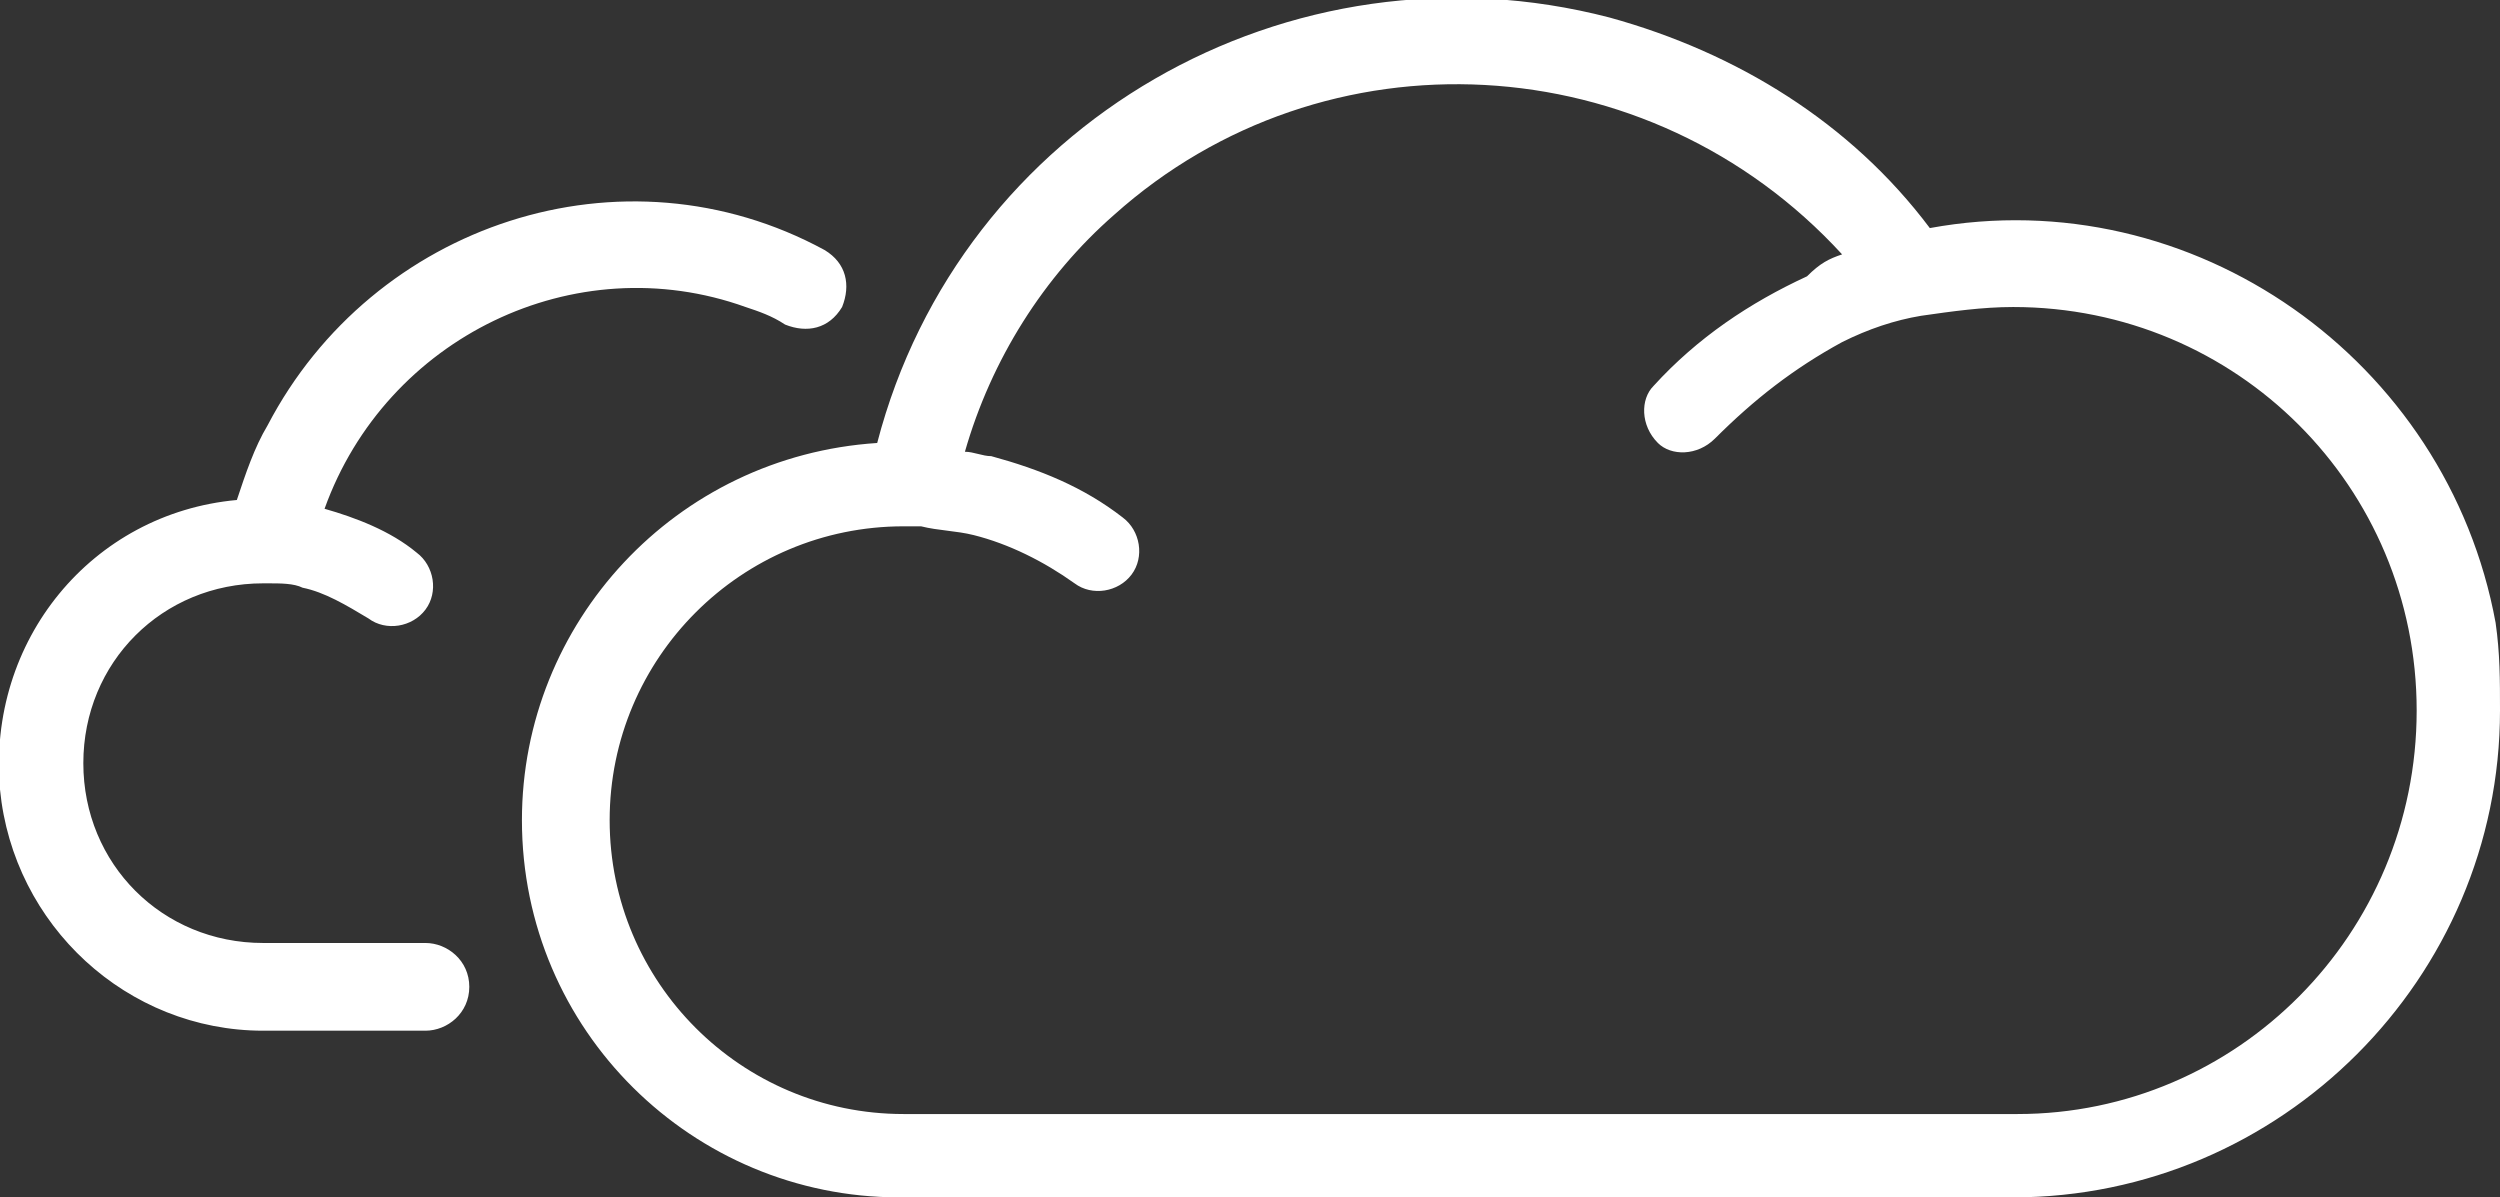
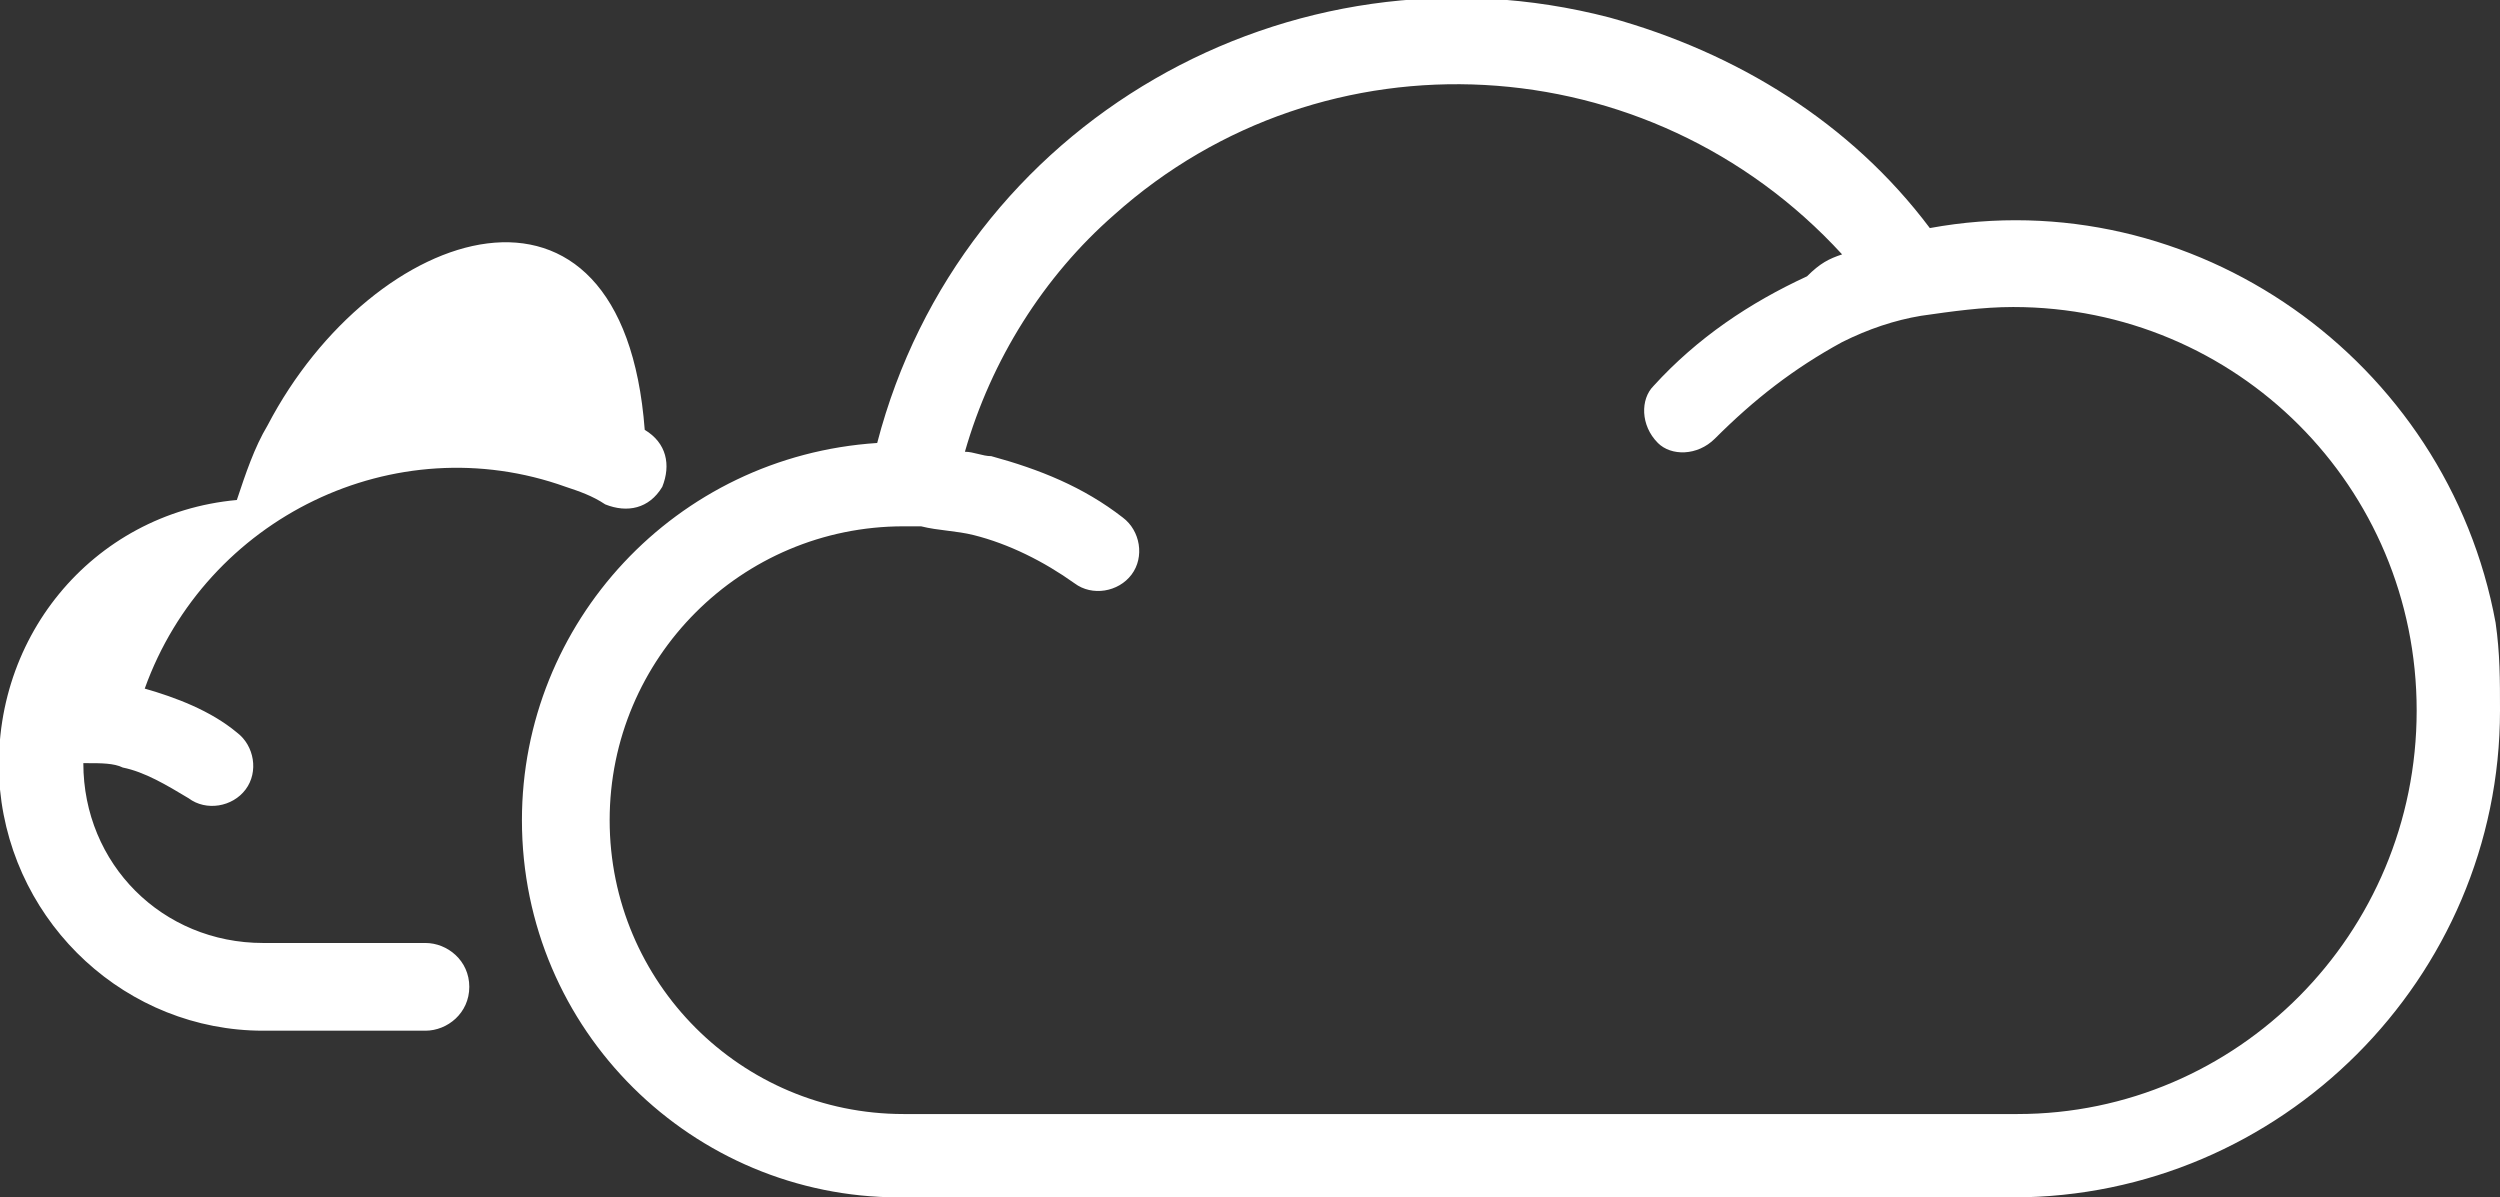
<svg xmlns="http://www.w3.org/2000/svg" version="1.1" id="Layer_1" x="0px" y="0px" viewBox="0 0 57 27.3" style="enable-background:new 0 0 57 27.3;" xml:space="preserve">
  <rect x="0" y="0" width="57" height="27.3" fill="#333333" stroke="none" />
  <style type="text/css">
	.st0{fill:#FFFFFF;}
</style>
  <title>shutterstock_351316391 [Converted]</title>
  <g>
    <g id="Weather_icons">
-       <path class="st0" d="M9.7,21.5H6c-2.3,0-4.1-1.8-4.1-4.1s1.8-4.1,4.1-4.1c0,0,0.1,0,0.1,0h0l0,0v0h0c0.3,0,0.6,0,0.8,0.1    c0.5,0.1,1,0.4,1.5,0.7c0.4,0.3,1,0.2,1.3-0.2s0.2-1-0.2-1.3c-0.6-0.5-1.4-0.8-2.1-1c0,0,0,0,0,0c1.4-3.9,5.7-6,9.6-4.6    c0.3,0.1,0.6,0.2,0.9,0.4c0.5,0.2,1,0.1,1.3-0.4c0.2-0.5,0.1-1-0.4-1.3C14.2,3.2,8.5,5.1,6.1,9.7c-0.3,0.5-0.5,1.1-0.7,1.7    C2.1,11.7-0.3,14.6,0,18c0.3,3.1,2.9,5.5,6,5.5h3.7c0.5,0,1-0.4,1-1S10.2,21.5,9.7,21.5z M57,16.2c0,6.1-5,11.1-11.1,11.1    c0,0,0,0,0,0H20.5c-4.7,0-8.6-3.8-8.6-8.6c0-4.5,3.5-8.3,8.1-8.6c1.9-7.3,9.4-11.6,16.7-9.7c2.9,0.8,5.5,2.4,7.3,4.8    c6-1.1,11.8,3,12.9,9C57,14.9,57,15.5,57,16.2z M55.1,16.2c0-5.1-4.1-9.2-9.2-9.2c-0.7,0-1.4,0.1-2.1,0.2l0,0    c-0.6,0.1-1.2,0.3-1.8,0.6C40.9,8.4,40,9.1,39.1,10l0,0c-0.4,0.4-1,0.4-1.3,0.1c-0.4-0.4-0.4-1-0.1-1.3l0,0c1-1.1,2.2-1.9,3.5-2.5    C41.5,6,41.7,5.9,42,5.8C37.6,1,30.2,0.6,25.4,4.9c-1.6,1.4-2.8,3.3-3.4,5.4c0.2,0,0.4,0.1,0.6,0.1c1.1,0.3,2.1,0.7,3,1.4    c0.4,0.3,0.5,0.9,0.2,1.3c-0.3,0.4-0.9,0.5-1.3,0.2c-0.7-0.5-1.5-0.9-2.3-1.1c-0.4-0.1-0.8-0.1-1.2-0.2c0,0-0.4,0-0.4,0    c-3.7,0-6.7,3-6.7,6.7s3,6.7,6.7,6.7h25.4C51,25.4,55.1,21.3,55.1,16.2C55.1,16.2,55.1,16.2,55.1,16.2z" />
+       <path class="st0" d="M9.7,21.5H6c-2.3,0-4.1-1.8-4.1-4.1c0,0,0.1,0,0.1,0h0l0,0v0h0c0.3,0,0.6,0,0.8,0.1    c0.5,0.1,1,0.4,1.5,0.7c0.4,0.3,1,0.2,1.3-0.2s0.2-1-0.2-1.3c-0.6-0.5-1.4-0.8-2.1-1c0,0,0,0,0,0c1.4-3.9,5.7-6,9.6-4.6    c0.3,0.1,0.6,0.2,0.9,0.4c0.5,0.2,1,0.1,1.3-0.4c0.2-0.5,0.1-1-0.4-1.3C14.2,3.2,8.5,5.1,6.1,9.7c-0.3,0.5-0.5,1.1-0.7,1.7    C2.1,11.7-0.3,14.6,0,18c0.3,3.1,2.9,5.5,6,5.5h3.7c0.5,0,1-0.4,1-1S10.2,21.5,9.7,21.5z M57,16.2c0,6.1-5,11.1-11.1,11.1    c0,0,0,0,0,0H20.5c-4.7,0-8.6-3.8-8.6-8.6c0-4.5,3.5-8.3,8.1-8.6c1.9-7.3,9.4-11.6,16.7-9.7c2.9,0.8,5.5,2.4,7.3,4.8    c6-1.1,11.8,3,12.9,9C57,14.9,57,15.5,57,16.2z M55.1,16.2c0-5.1-4.1-9.2-9.2-9.2c-0.7,0-1.4,0.1-2.1,0.2l0,0    c-0.6,0.1-1.2,0.3-1.8,0.6C40.9,8.4,40,9.1,39.1,10l0,0c-0.4,0.4-1,0.4-1.3,0.1c-0.4-0.4-0.4-1-0.1-1.3l0,0c1-1.1,2.2-1.9,3.5-2.5    C41.5,6,41.7,5.9,42,5.8C37.6,1,30.2,0.6,25.4,4.9c-1.6,1.4-2.8,3.3-3.4,5.4c0.2,0,0.4,0.1,0.6,0.1c1.1,0.3,2.1,0.7,3,1.4    c0.4,0.3,0.5,0.9,0.2,1.3c-0.3,0.4-0.9,0.5-1.3,0.2c-0.7-0.5-1.5-0.9-2.3-1.1c-0.4-0.1-0.8-0.1-1.2-0.2c0,0-0.4,0-0.4,0    c-3.7,0-6.7,3-6.7,6.7s3,6.7,6.7,6.7h25.4C51,25.4,55.1,21.3,55.1,16.2C55.1,16.2,55.1,16.2,55.1,16.2z" />
    </g>
  </g>
</svg>